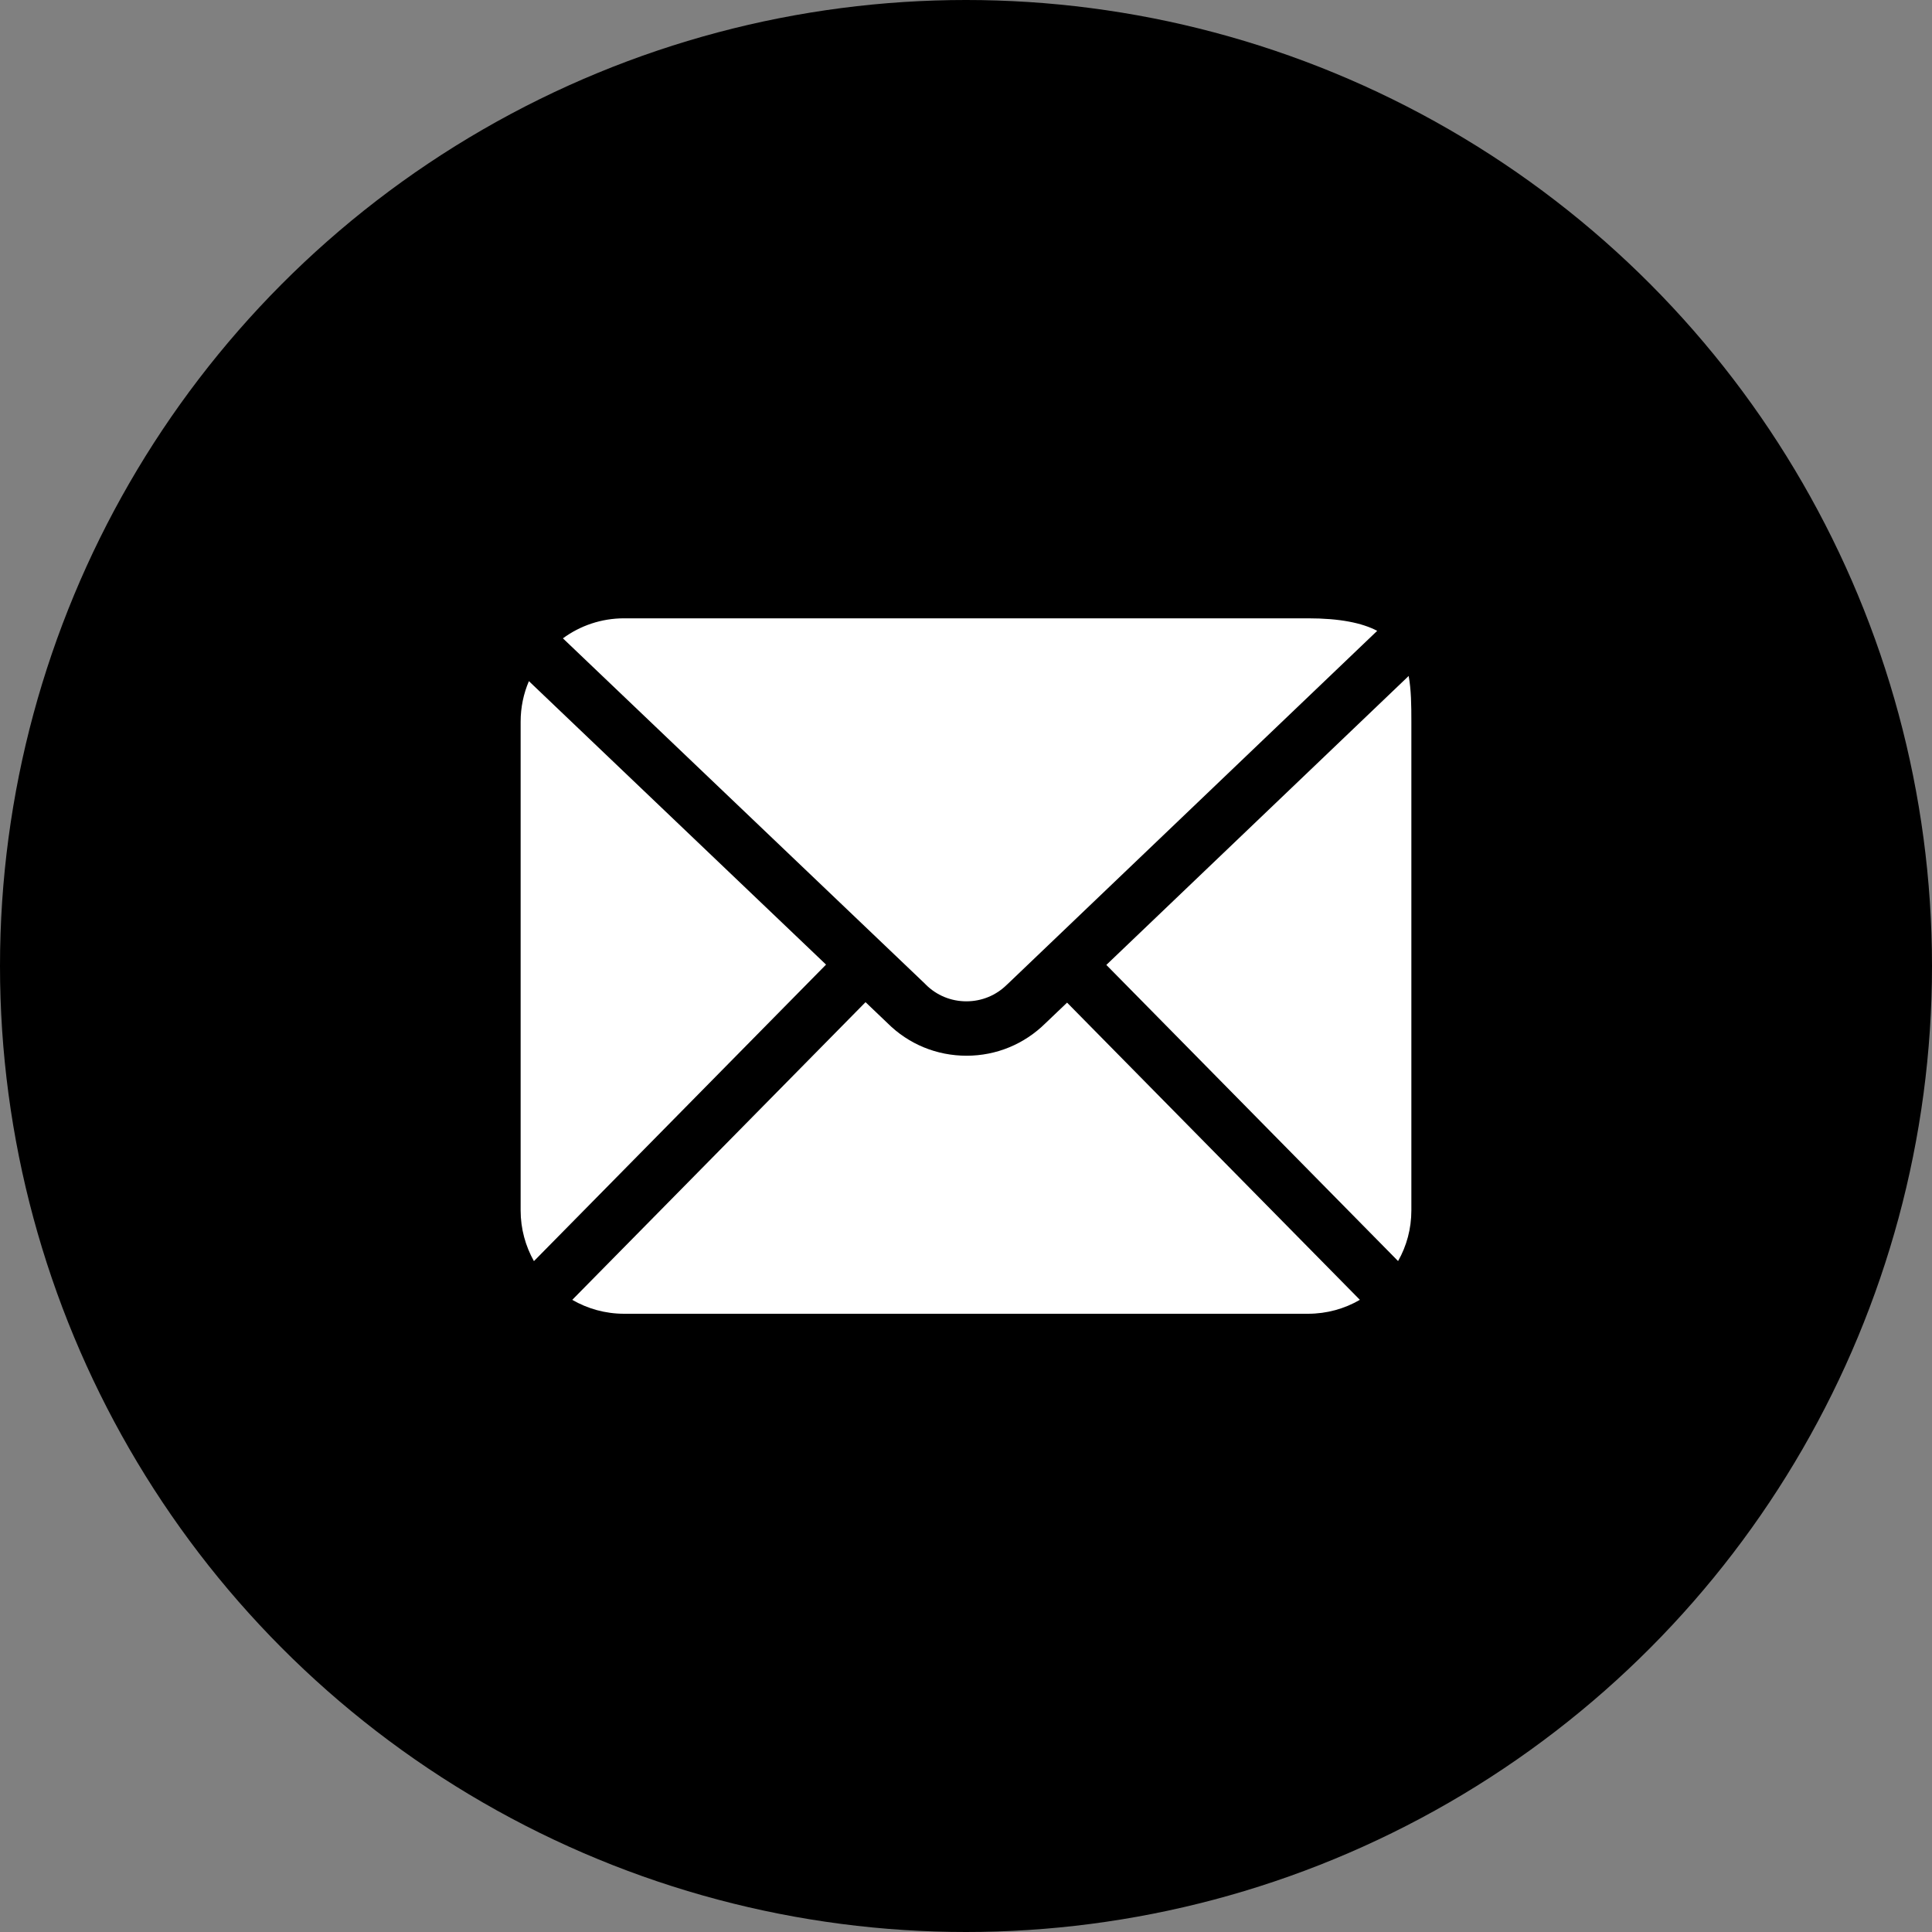
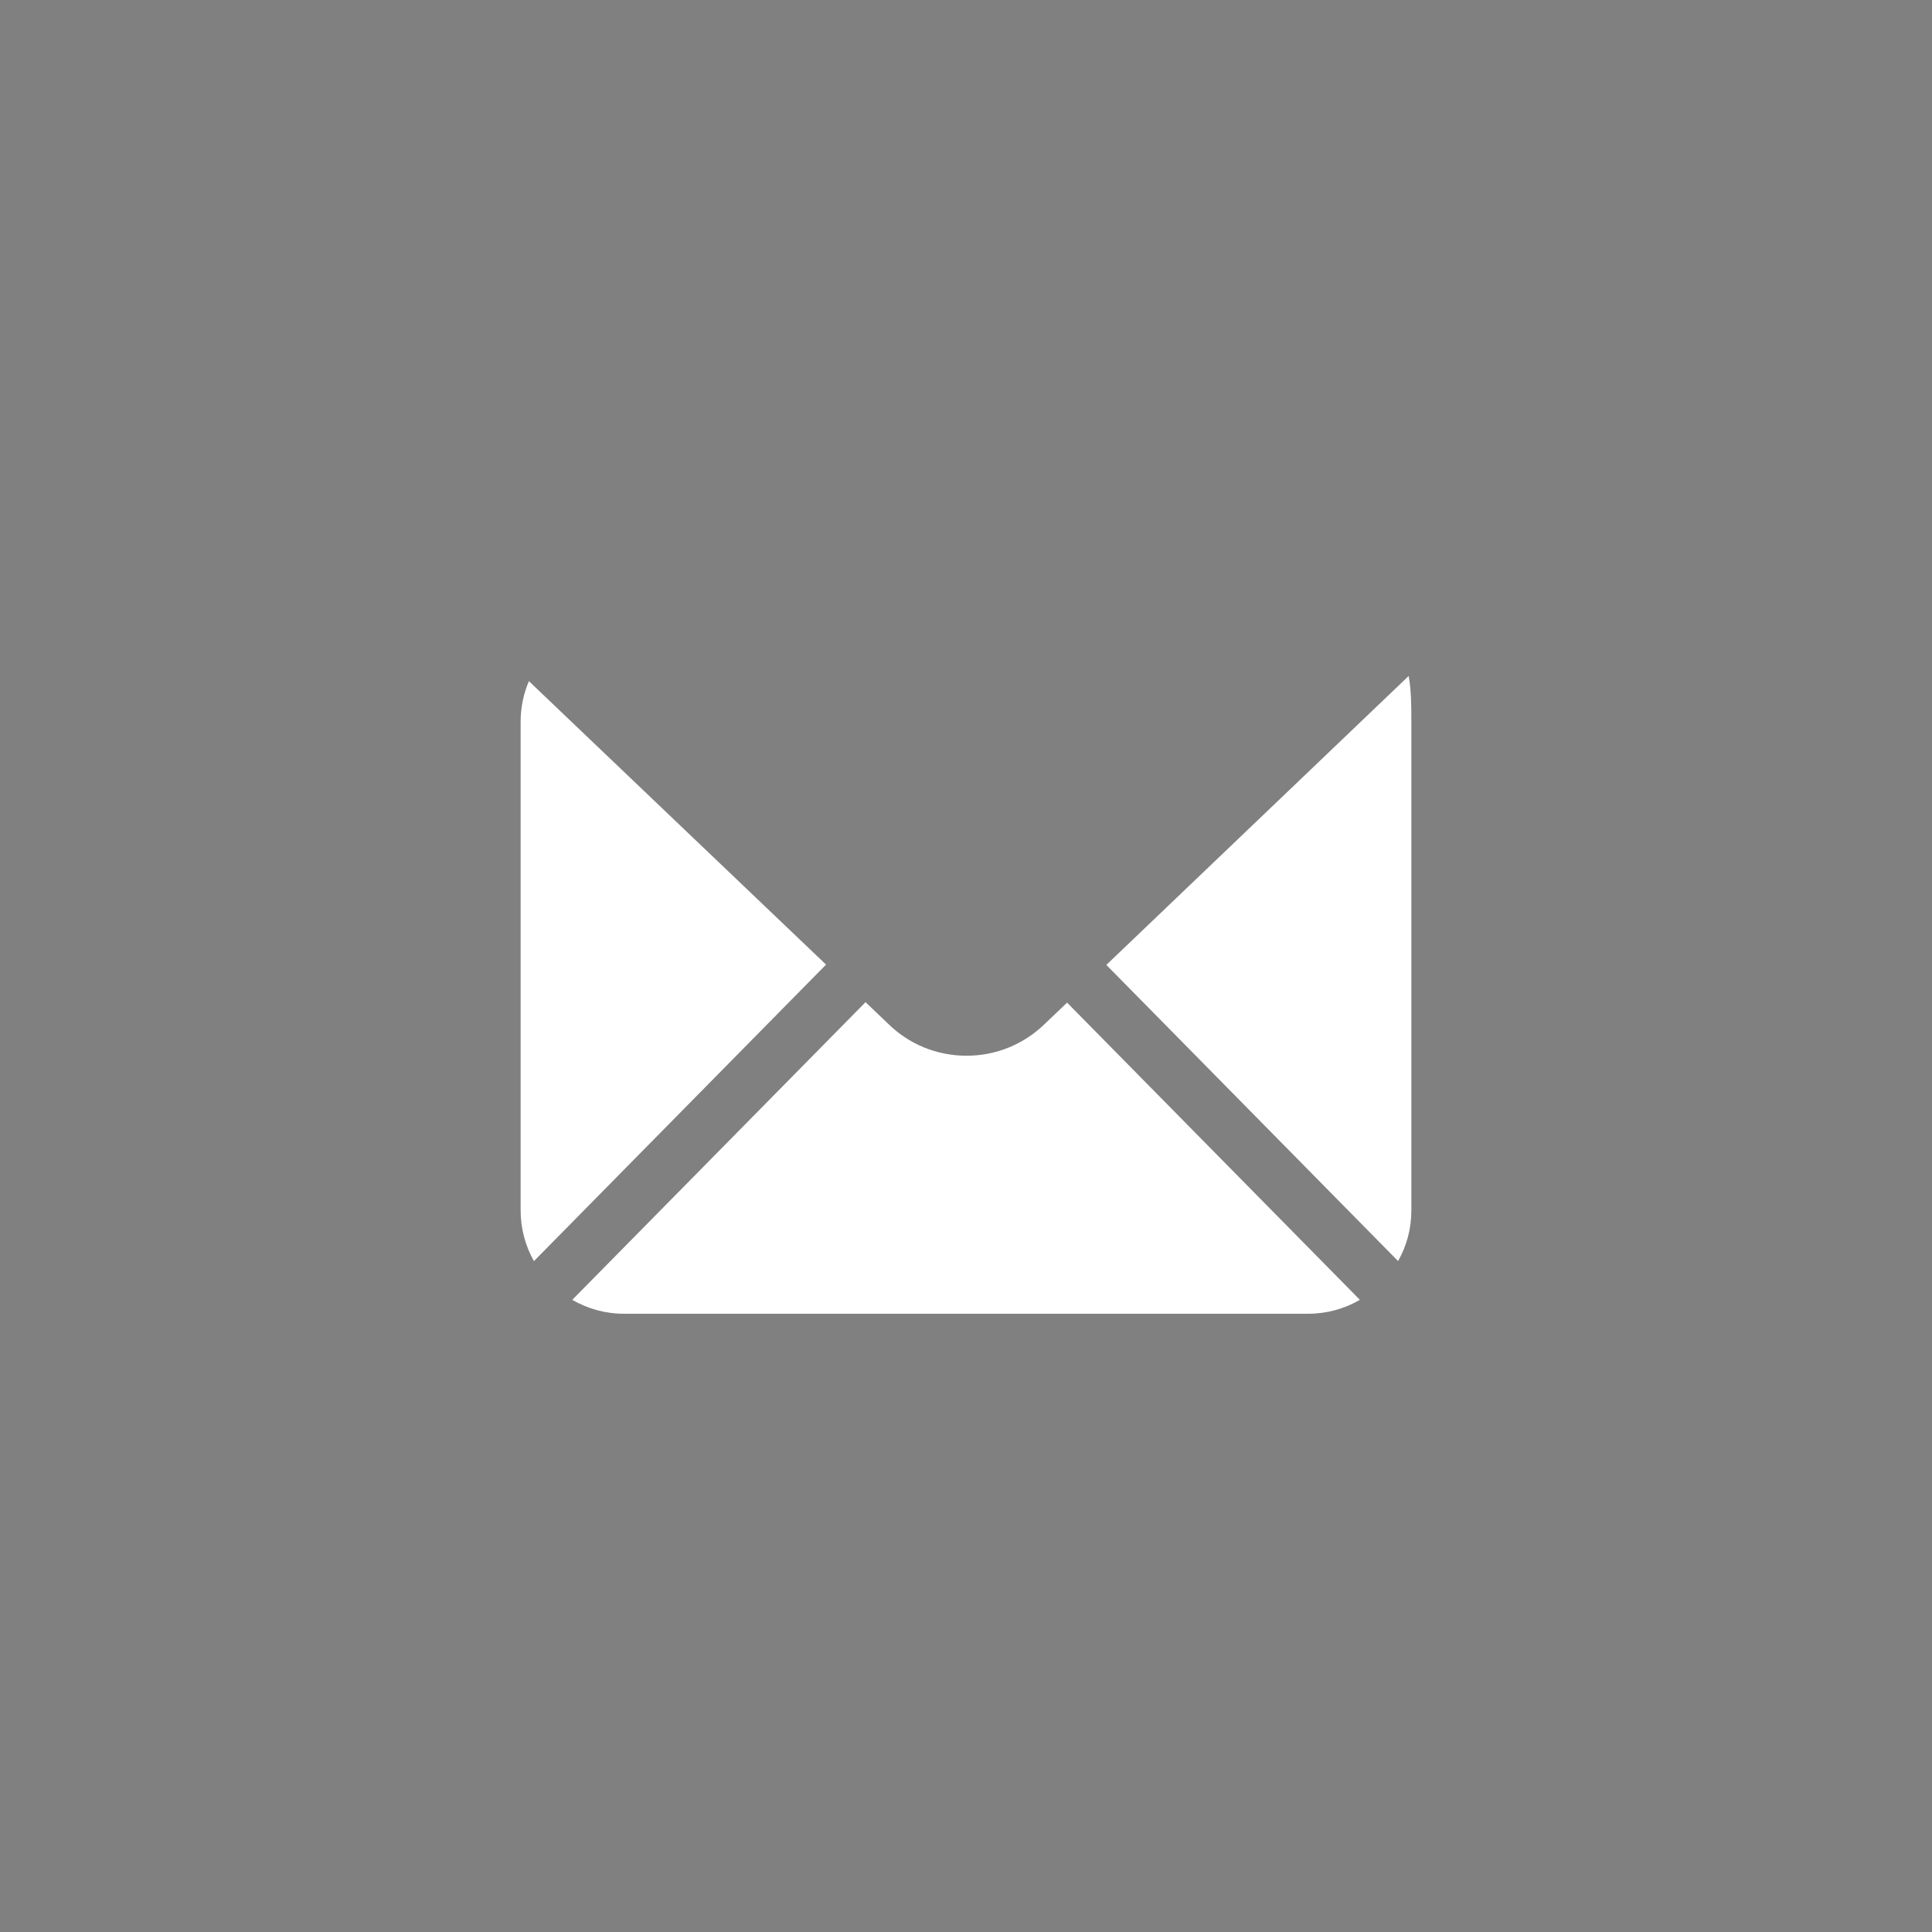
<svg xmlns="http://www.w3.org/2000/svg" id="Layer_1" data-name="Layer 1" viewBox="0 0 250 250">
  <rect x="0" y="0" width="250" height="250" fill="#808080" stroke="none" />
  <defs>
    <style>
      .cls-1 {
        fill: #fff;
      }
    </style>
  </defs>
-   <circle cx="125" cy="125" r="125" />
  <g>
-     <path class="cls-1" d="M119.76,127.36l-46.92-44.76c2.22-1.63,4.96-2.59,7.92-2.59h88.49c4.13,0,6.99.59,8.96,1.62l-47.83,45.71-.06.05c-1.41,1.41-3.28,2.18-5.27,2.18s-3.86-.77-5.27-2.18l-.03-.03Z" />
    <path class="cls-1" d="M106.89,124.82l-37.8,38.37c-1.09-1.94-1.72-4.18-1.72-6.56v-63.24c0-1.86.38-3.64,1.07-5.25l38.45,36.68Z" />
    <path class="cls-1" d="M175.96,168.2c-1.97,1.15-4.27,1.8-6.71,1.8h-88.49c-2.45,0-4.74-.66-6.71-1.8l37.95-38.52,2.85,2.72c2.73,2.72,6.36,4.21,10.22,4.21s7.48-1.5,10.22-4.21l2.79-2.66,37.89,38.46Z" />
    <path class="cls-1" d="M182.63,93.38v63.24c0,2.39-.62,4.63-1.72,6.56l-37.75-38.32,39.12-37.39c.33,1.78.35,3.79.35,5.91Z" />
  </g>
</svg>